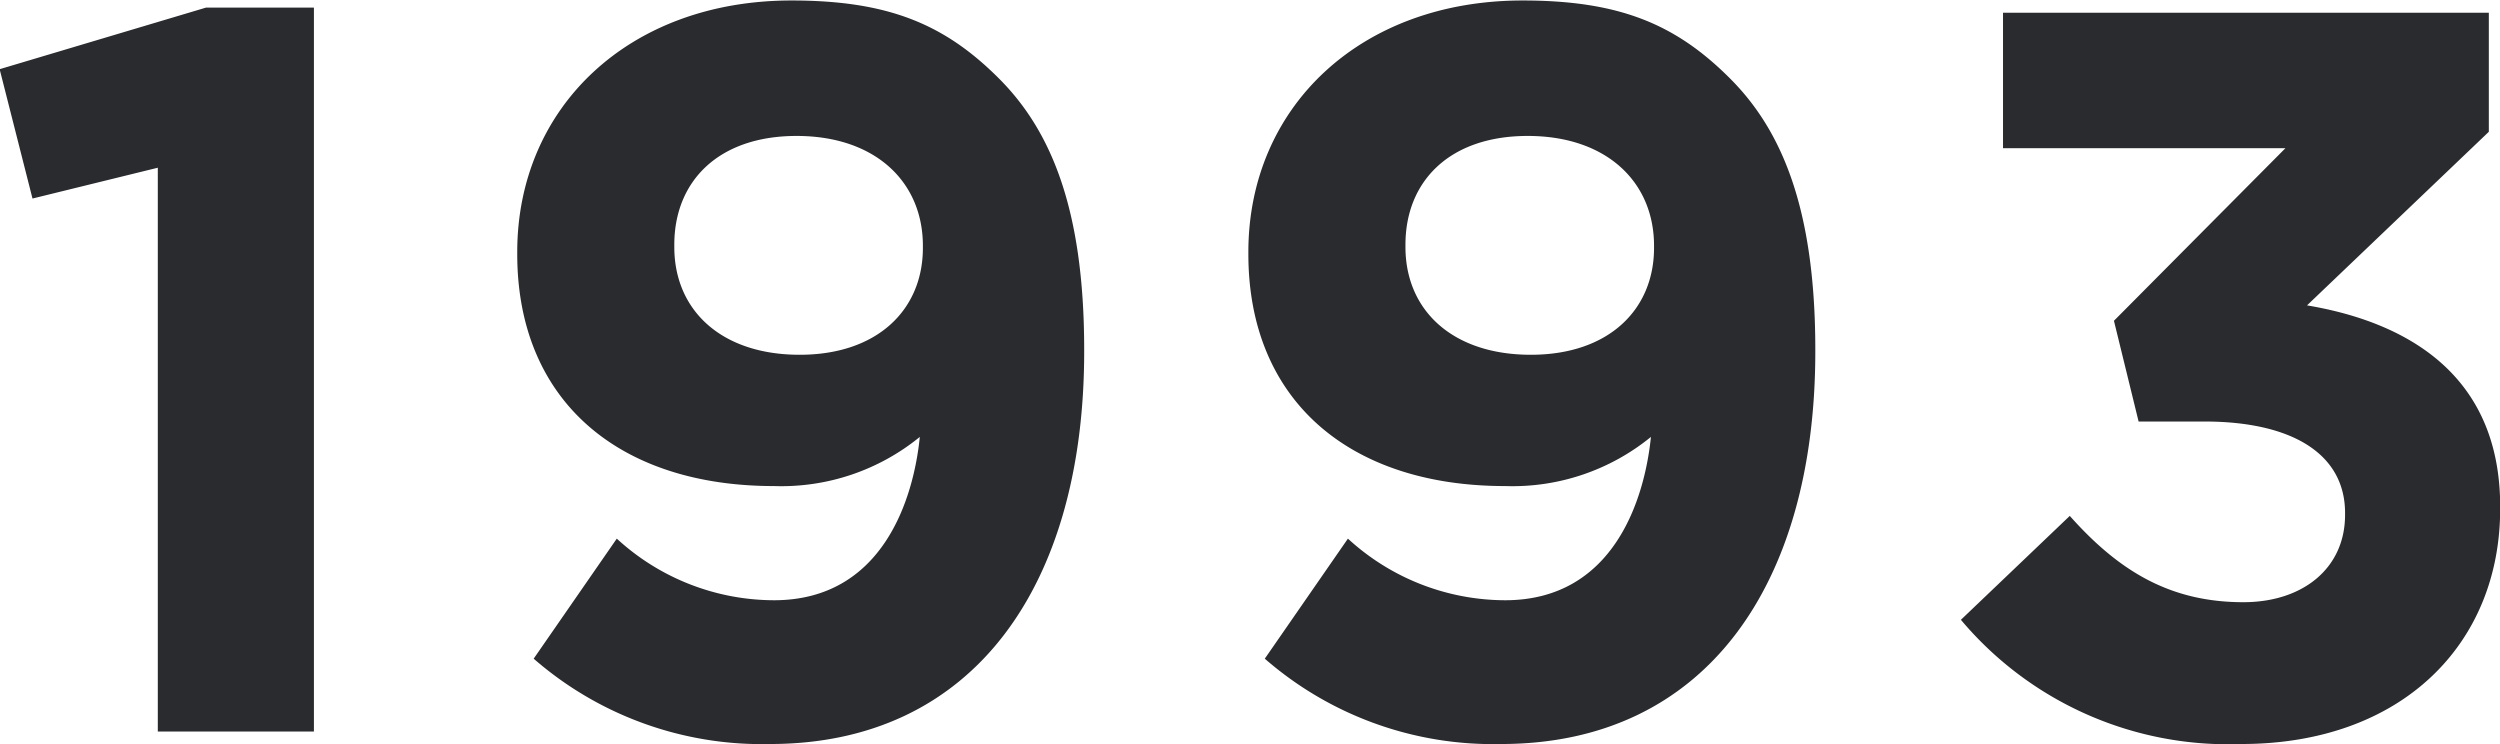
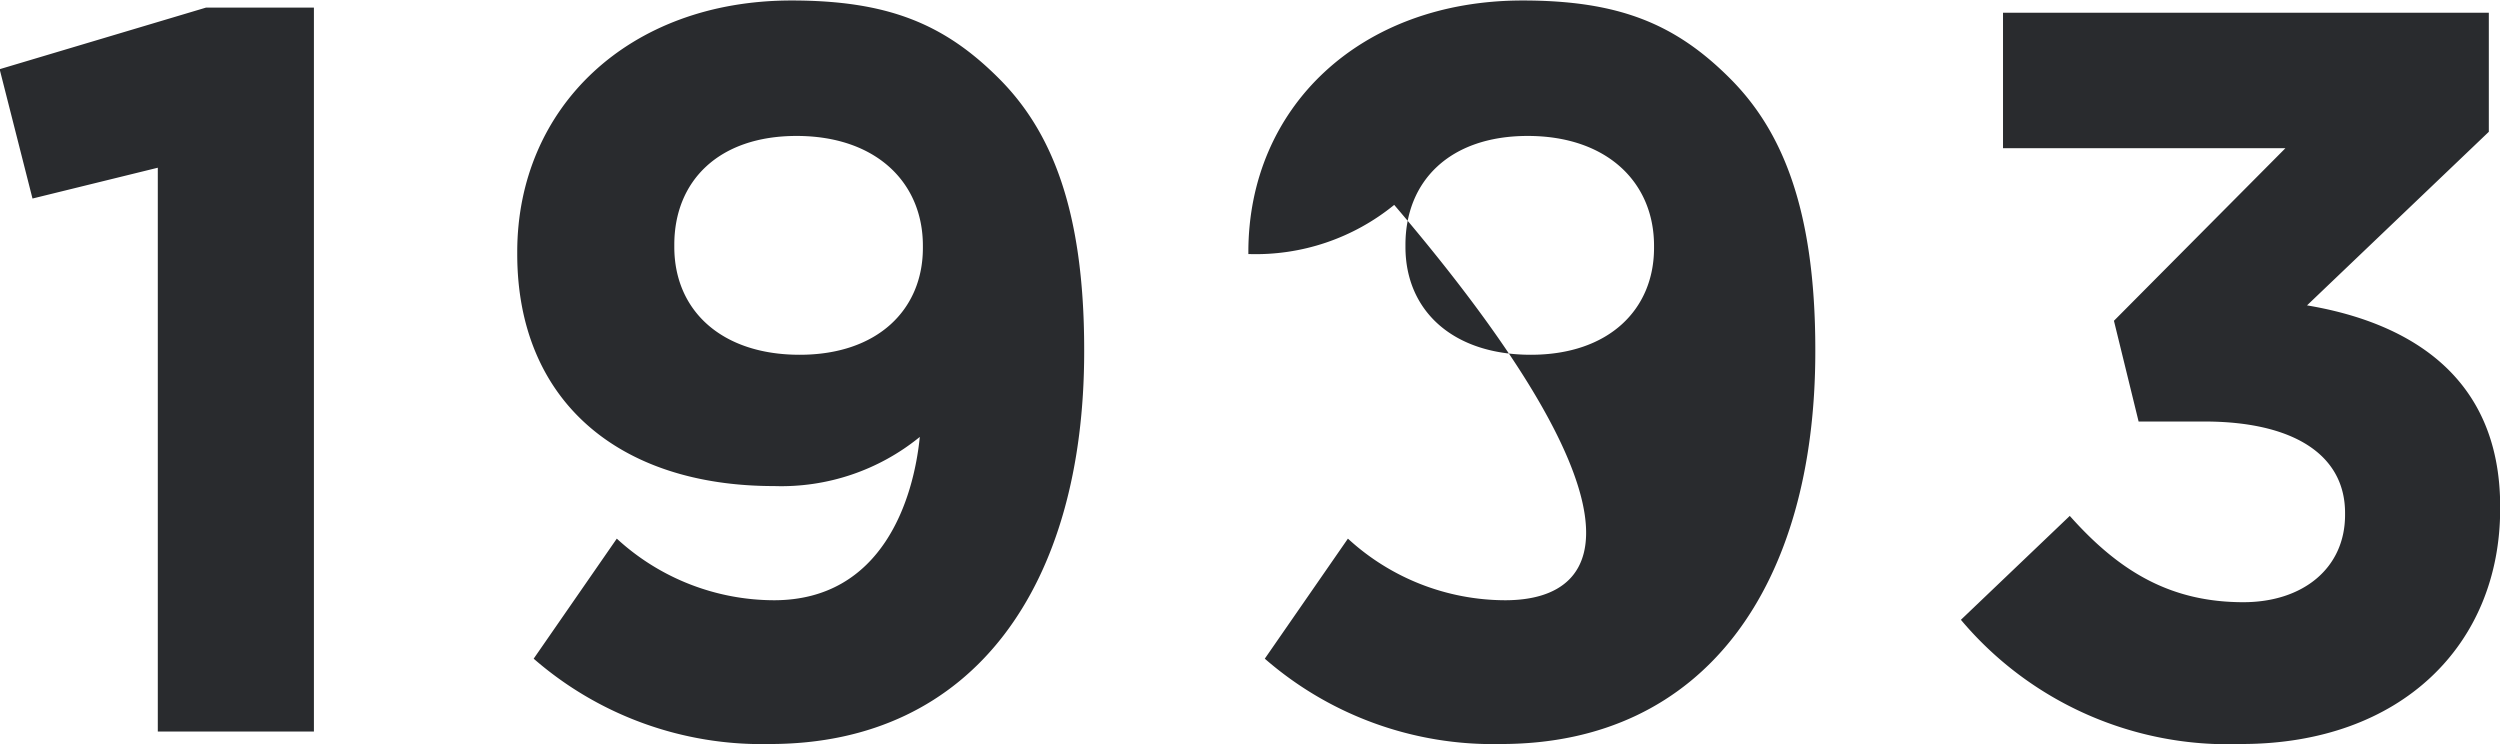
<svg xmlns="http://www.w3.org/2000/svg" id="_1993" data-name="1993" width="102.25" height="30.44" viewBox="0 0 102.25 30.44">
  <defs>
    <style>
      .cls-1 {
        fill: #292b2e;
        fill-rule: evenodd;
      }
    </style>
  </defs>
-   <path id="_1993-2" data-name="1993" class="cls-1" d="M582.985,6857.98h6.385v-29.61h-4.41l-8.444,2.52,1.344,5.29,5.125-1.26v23.06Zm25.2-5.37a9.526,9.526,0,0,1-6.427-2.52l-3.4,4.91a14.2,14.2,0,0,0,9.662,3.49c8.359,0,12.854-6.51,12.854-16.05v-0.08c0-5.8-1.386-8.99-3.486-11.09-2.227-2.23-4.537-3.19-8.486-3.19-6.637,0-11.216,4.36-11.216,10.29v0.08c0,5.97,4.117,9.49,10.5,9.49a8.961,8.961,0,0,0,5.965-2.01C613.9,6848.45,612.639,6852.61,608.186,6852.61Zm1.05-10.04c-3.192,0-5.125-1.81-5.125-4.41v-0.09c0-2.6,1.807-4.45,5-4.45,3.235,0,5.167,1.89,5.167,4.49v0.09C614.277,6840.72,612.429,6842.57,609.236,6842.57Zm28.853,10.04a9.53,9.53,0,0,1-6.427-2.52l-3.4,4.91a14.2,14.2,0,0,0,9.661,3.49c8.36,0,12.855-6.51,12.855-16.05v-0.08c0-5.8-1.387-8.99-3.487-11.09-2.226-2.23-4.537-3.19-8.485-3.19-6.638,0-11.216,4.36-11.216,10.29v0.08c0,5.97,4.116,9.49,10.5,9.49a8.959,8.959,0,0,0,5.965-2.01C643.8,6848.45,642.542,6852.61,638.089,6852.61Zm1.051-10.04c-3.193,0-5.125-1.81-5.125-4.41v-0.09c0-2.6,1.806-4.45,5-4.45,3.234,0,5.167,1.89,5.167,4.49v0.09C644.181,6840.72,642.332,6842.57,639.14,6842.57Zm29.063,15.92c6.553,0,10.586-4.08,10.586-9.62v-0.09c0-5.46-3.907-7.56-7.9-8.23l7.436-7.1v-4.87h-19.87v5.54h11.552l-7.015,7.06L664,6845.3h2.689c3.612,0,5.755,1.34,5.755,3.74v0.08c0,2.18-1.723,3.57-4.159,3.57-2.983,0-5.083-1.26-7.1-3.53l-4.453,4.25A14.273,14.273,0,0,0,668.2,6858.49Z" transform="translate(-576.531 -6828.06)" />
+   <path id="_1993-2" data-name="1993" class="cls-1" d="M582.985,6857.98h6.385v-29.61h-4.41l-8.444,2.52,1.344,5.29,5.125-1.26v23.06Zm25.2-5.37a9.526,9.526,0,0,1-6.427-2.52l-3.4,4.91a14.2,14.2,0,0,0,9.662,3.49c8.359,0,12.854-6.51,12.854-16.05v-0.08c0-5.8-1.386-8.99-3.486-11.09-2.227-2.23-4.537-3.19-8.486-3.19-6.637,0-11.216,4.36-11.216,10.29v0.08c0,5.97,4.117,9.49,10.5,9.49a8.961,8.961,0,0,0,5.965-2.01C613.9,6848.45,612.639,6852.61,608.186,6852.61Zm1.05-10.04c-3.192,0-5.125-1.81-5.125-4.41v-0.09c0-2.6,1.807-4.45,5-4.45,3.235,0,5.167,1.89,5.167,4.49v0.09C614.277,6840.72,612.429,6842.57,609.236,6842.57Zm28.853,10.04a9.53,9.53,0,0,1-6.427-2.52l-3.4,4.91a14.2,14.2,0,0,0,9.661,3.49c8.36,0,12.855-6.51,12.855-16.05v-0.08c0-5.8-1.387-8.99-3.487-11.09-2.226-2.23-4.537-3.19-8.485-3.19-6.638,0-11.216,4.36-11.216,10.29v0.08a8.959,8.959,0,0,0,5.965-2.01C643.8,6848.45,642.542,6852.61,638.089,6852.61Zm1.051-10.04c-3.193,0-5.125-1.81-5.125-4.41v-0.09c0-2.6,1.806-4.45,5-4.45,3.234,0,5.167,1.89,5.167,4.49v0.09C644.181,6840.72,642.332,6842.57,639.14,6842.57Zm29.063,15.92c6.553,0,10.586-4.08,10.586-9.62v-0.09c0-5.46-3.907-7.56-7.9-8.23l7.436-7.1v-4.87h-19.87v5.54h11.552l-7.015,7.06L664,6845.3h2.689c3.612,0,5.755,1.34,5.755,3.74v0.08c0,2.18-1.723,3.57-4.159,3.57-2.983,0-5.083-1.26-7.1-3.53l-4.453,4.25A14.273,14.273,0,0,0,668.2,6858.49Z" transform="translate(-576.531 -6828.06)" />
</svg>